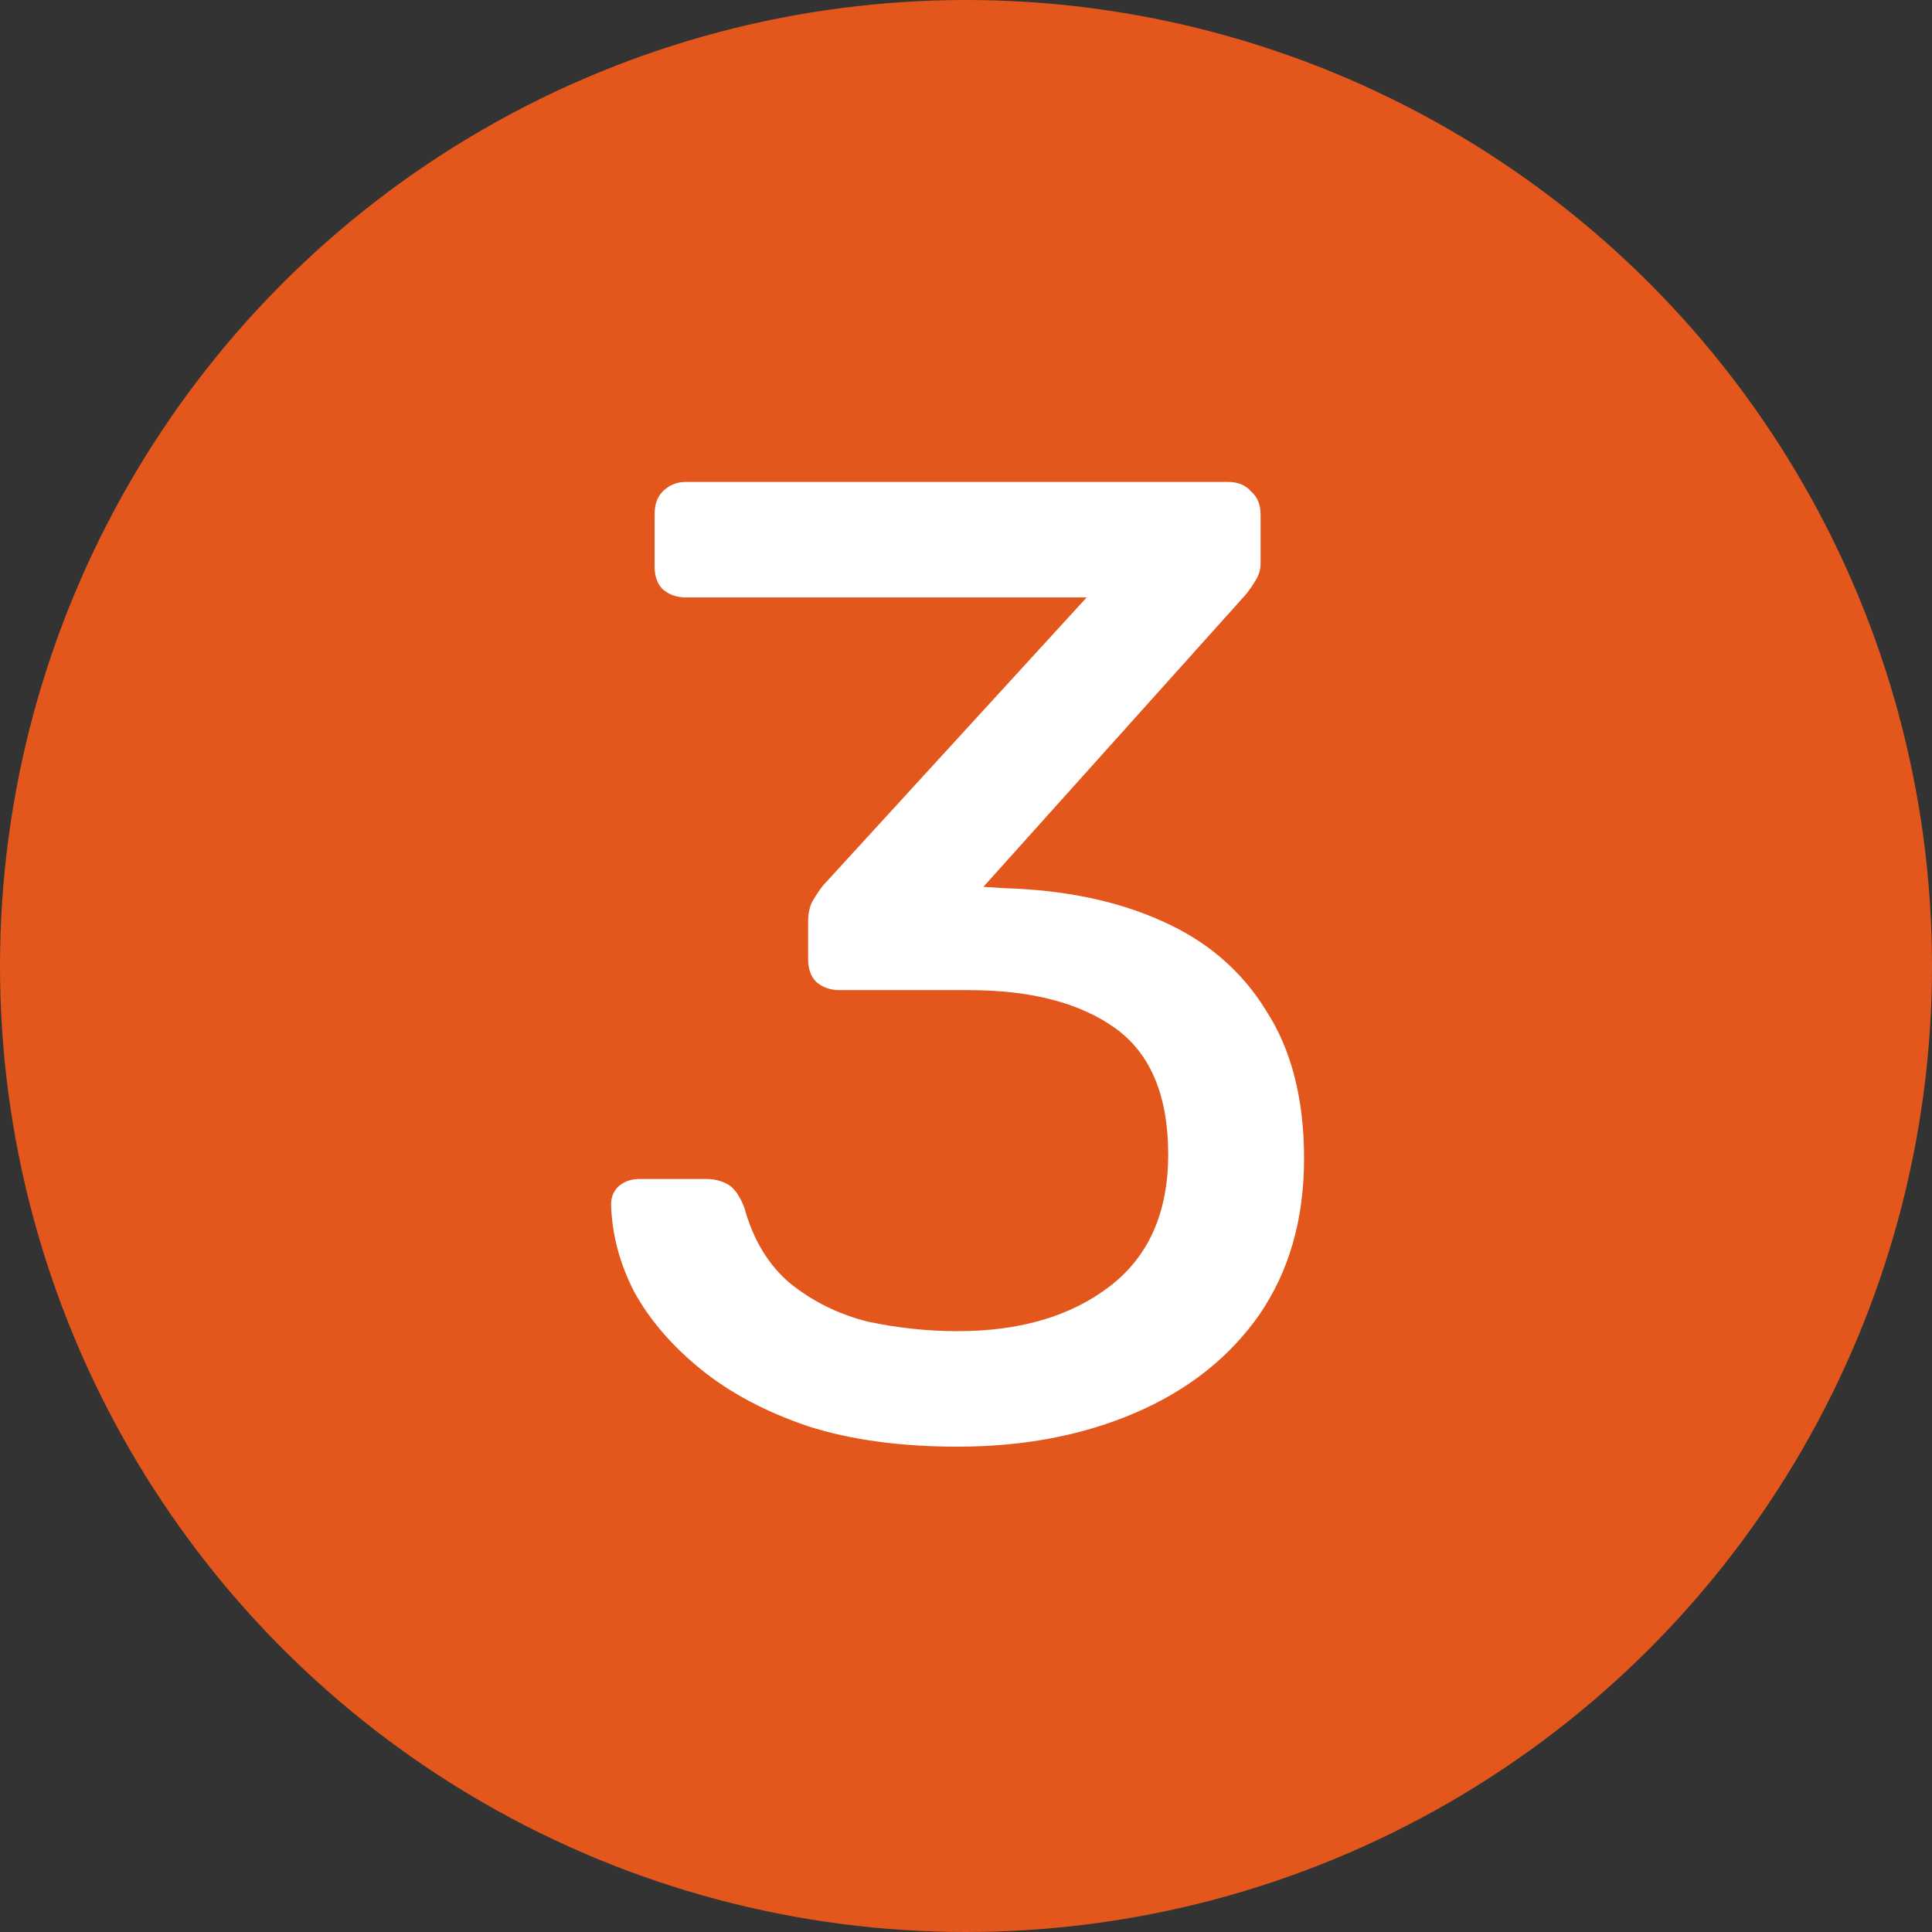
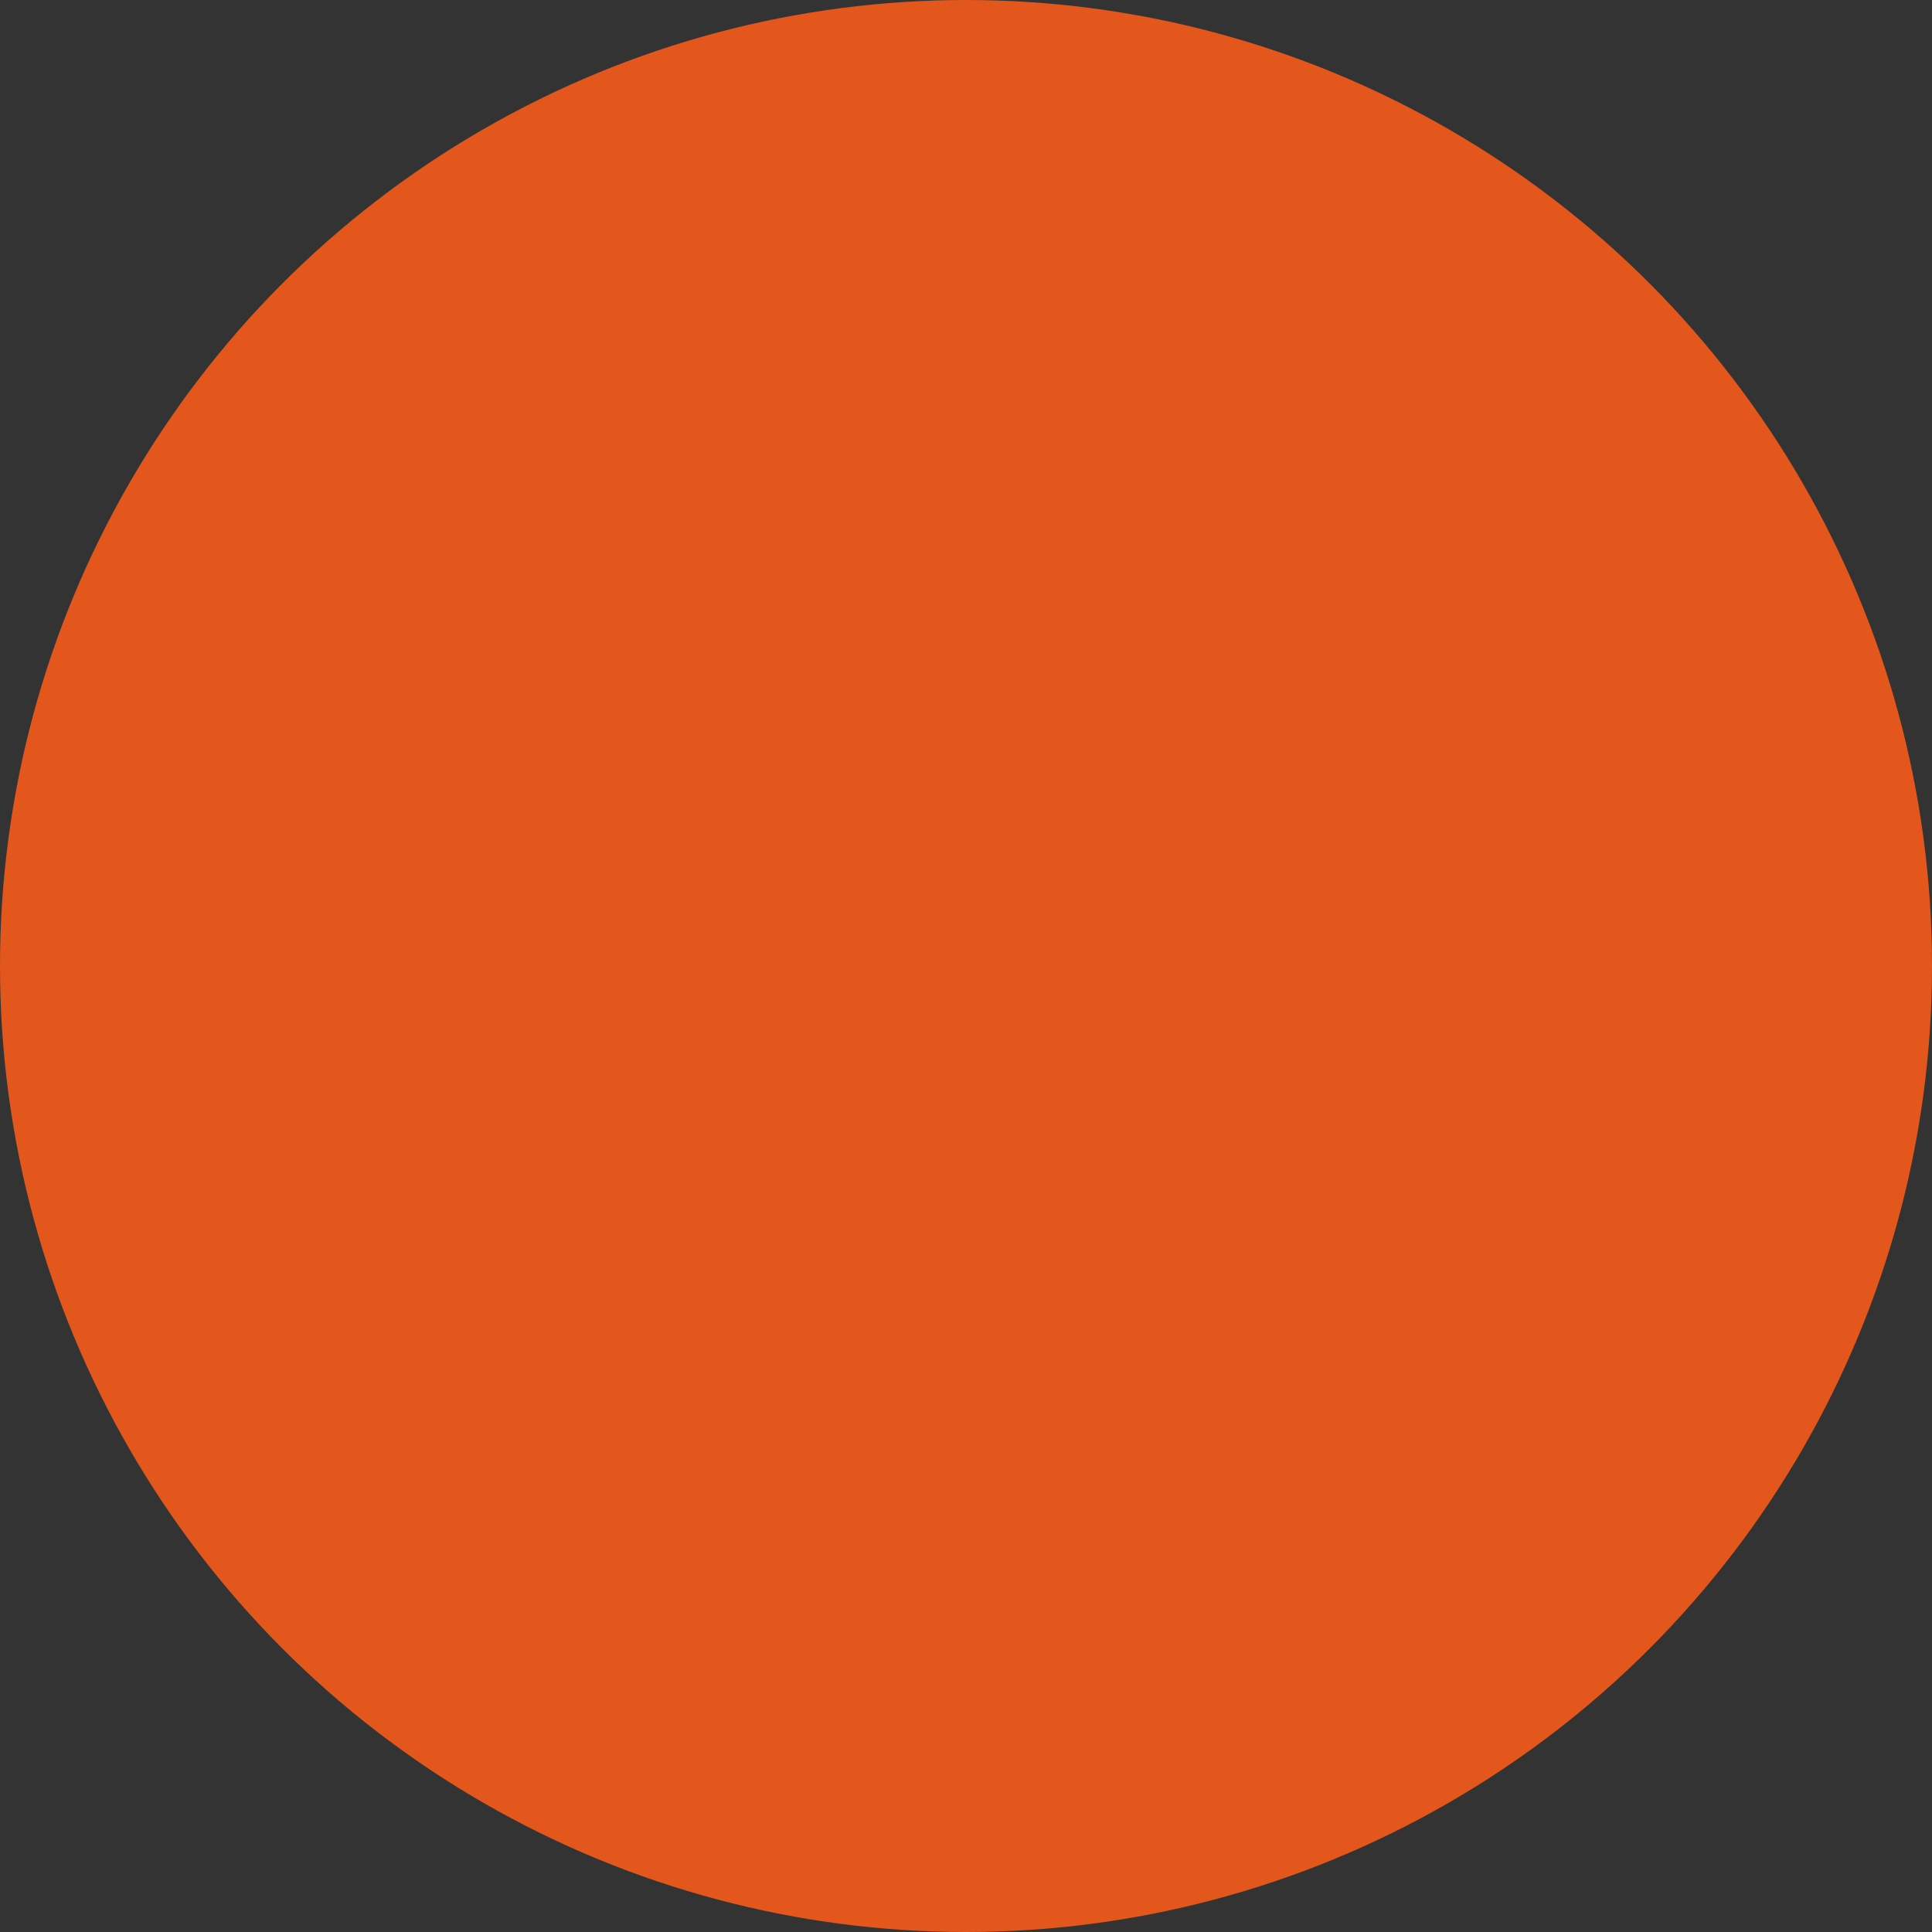
<svg xmlns="http://www.w3.org/2000/svg" width="182" height="182" viewBox="0 0 182 182" fill="none">
  <rect x="0" y="0" width="182" height="182" fill="#333333" stroke="none" />
  <circle cx="91" cy="91" r="91" fill="#E3571C" />
-   <path d="M90.207 136.28C84.831 136.28 80.137 135.64 76.126 134.36C72.116 132.995 68.745 131.203 66.014 128.984C63.284 126.765 61.193 124.333 59.742 121.688C58.377 119.043 57.652 116.312 57.566 113.496C57.566 112.728 57.822 112.131 58.334 111.704C58.846 111.277 59.486 111.064 60.255 111.064H66.526C67.294 111.064 67.977 111.235 68.575 111.576C69.172 111.917 69.684 112.643 70.111 113.752C70.964 116.824 72.415 119.213 74.463 120.92C76.596 122.627 79.028 123.821 81.758 124.504C84.575 125.101 87.391 125.4 90.207 125.4C96.094 125.4 100.873 123.992 104.543 121.176C108.212 118.36 110.047 114.221 110.047 108.76C110.047 103.213 108.383 99.245 105.055 96.856C101.727 94.467 97.118 93.272 91.231 93.272H79.07C78.217 93.272 77.492 93.016 76.894 92.504C76.382 91.992 76.126 91.267 76.126 90.328V86.872C76.126 86.104 76.254 85.464 76.51 84.952C76.852 84.355 77.193 83.843 77.534 83.416L102.367 56.28H64.606C63.753 56.28 63.028 56.024 62.431 55.512C61.919 55 61.663 54.275 61.663 53.336V48.472C61.663 47.533 61.919 46.808 62.431 46.296C63.028 45.699 63.753 45.4 64.606 45.4H115.679C116.617 45.4 117.343 45.699 117.854 46.296C118.452 46.808 118.751 47.533 118.751 48.472V53.08C118.751 53.677 118.58 54.232 118.239 54.744C117.983 55.171 117.684 55.597 117.343 56.024L92.638 83.544L94.686 83.672C100.319 83.843 105.225 84.867 109.407 86.744C113.673 88.621 116.959 91.437 119.263 95.192C121.652 98.861 122.847 103.512 122.847 109.144C122.847 114.861 121.439 119.768 118.623 123.864C115.807 127.875 111.924 130.947 106.975 133.08C102.025 135.213 96.436 136.28 90.207 136.28Z" fill="white" />
</svg>